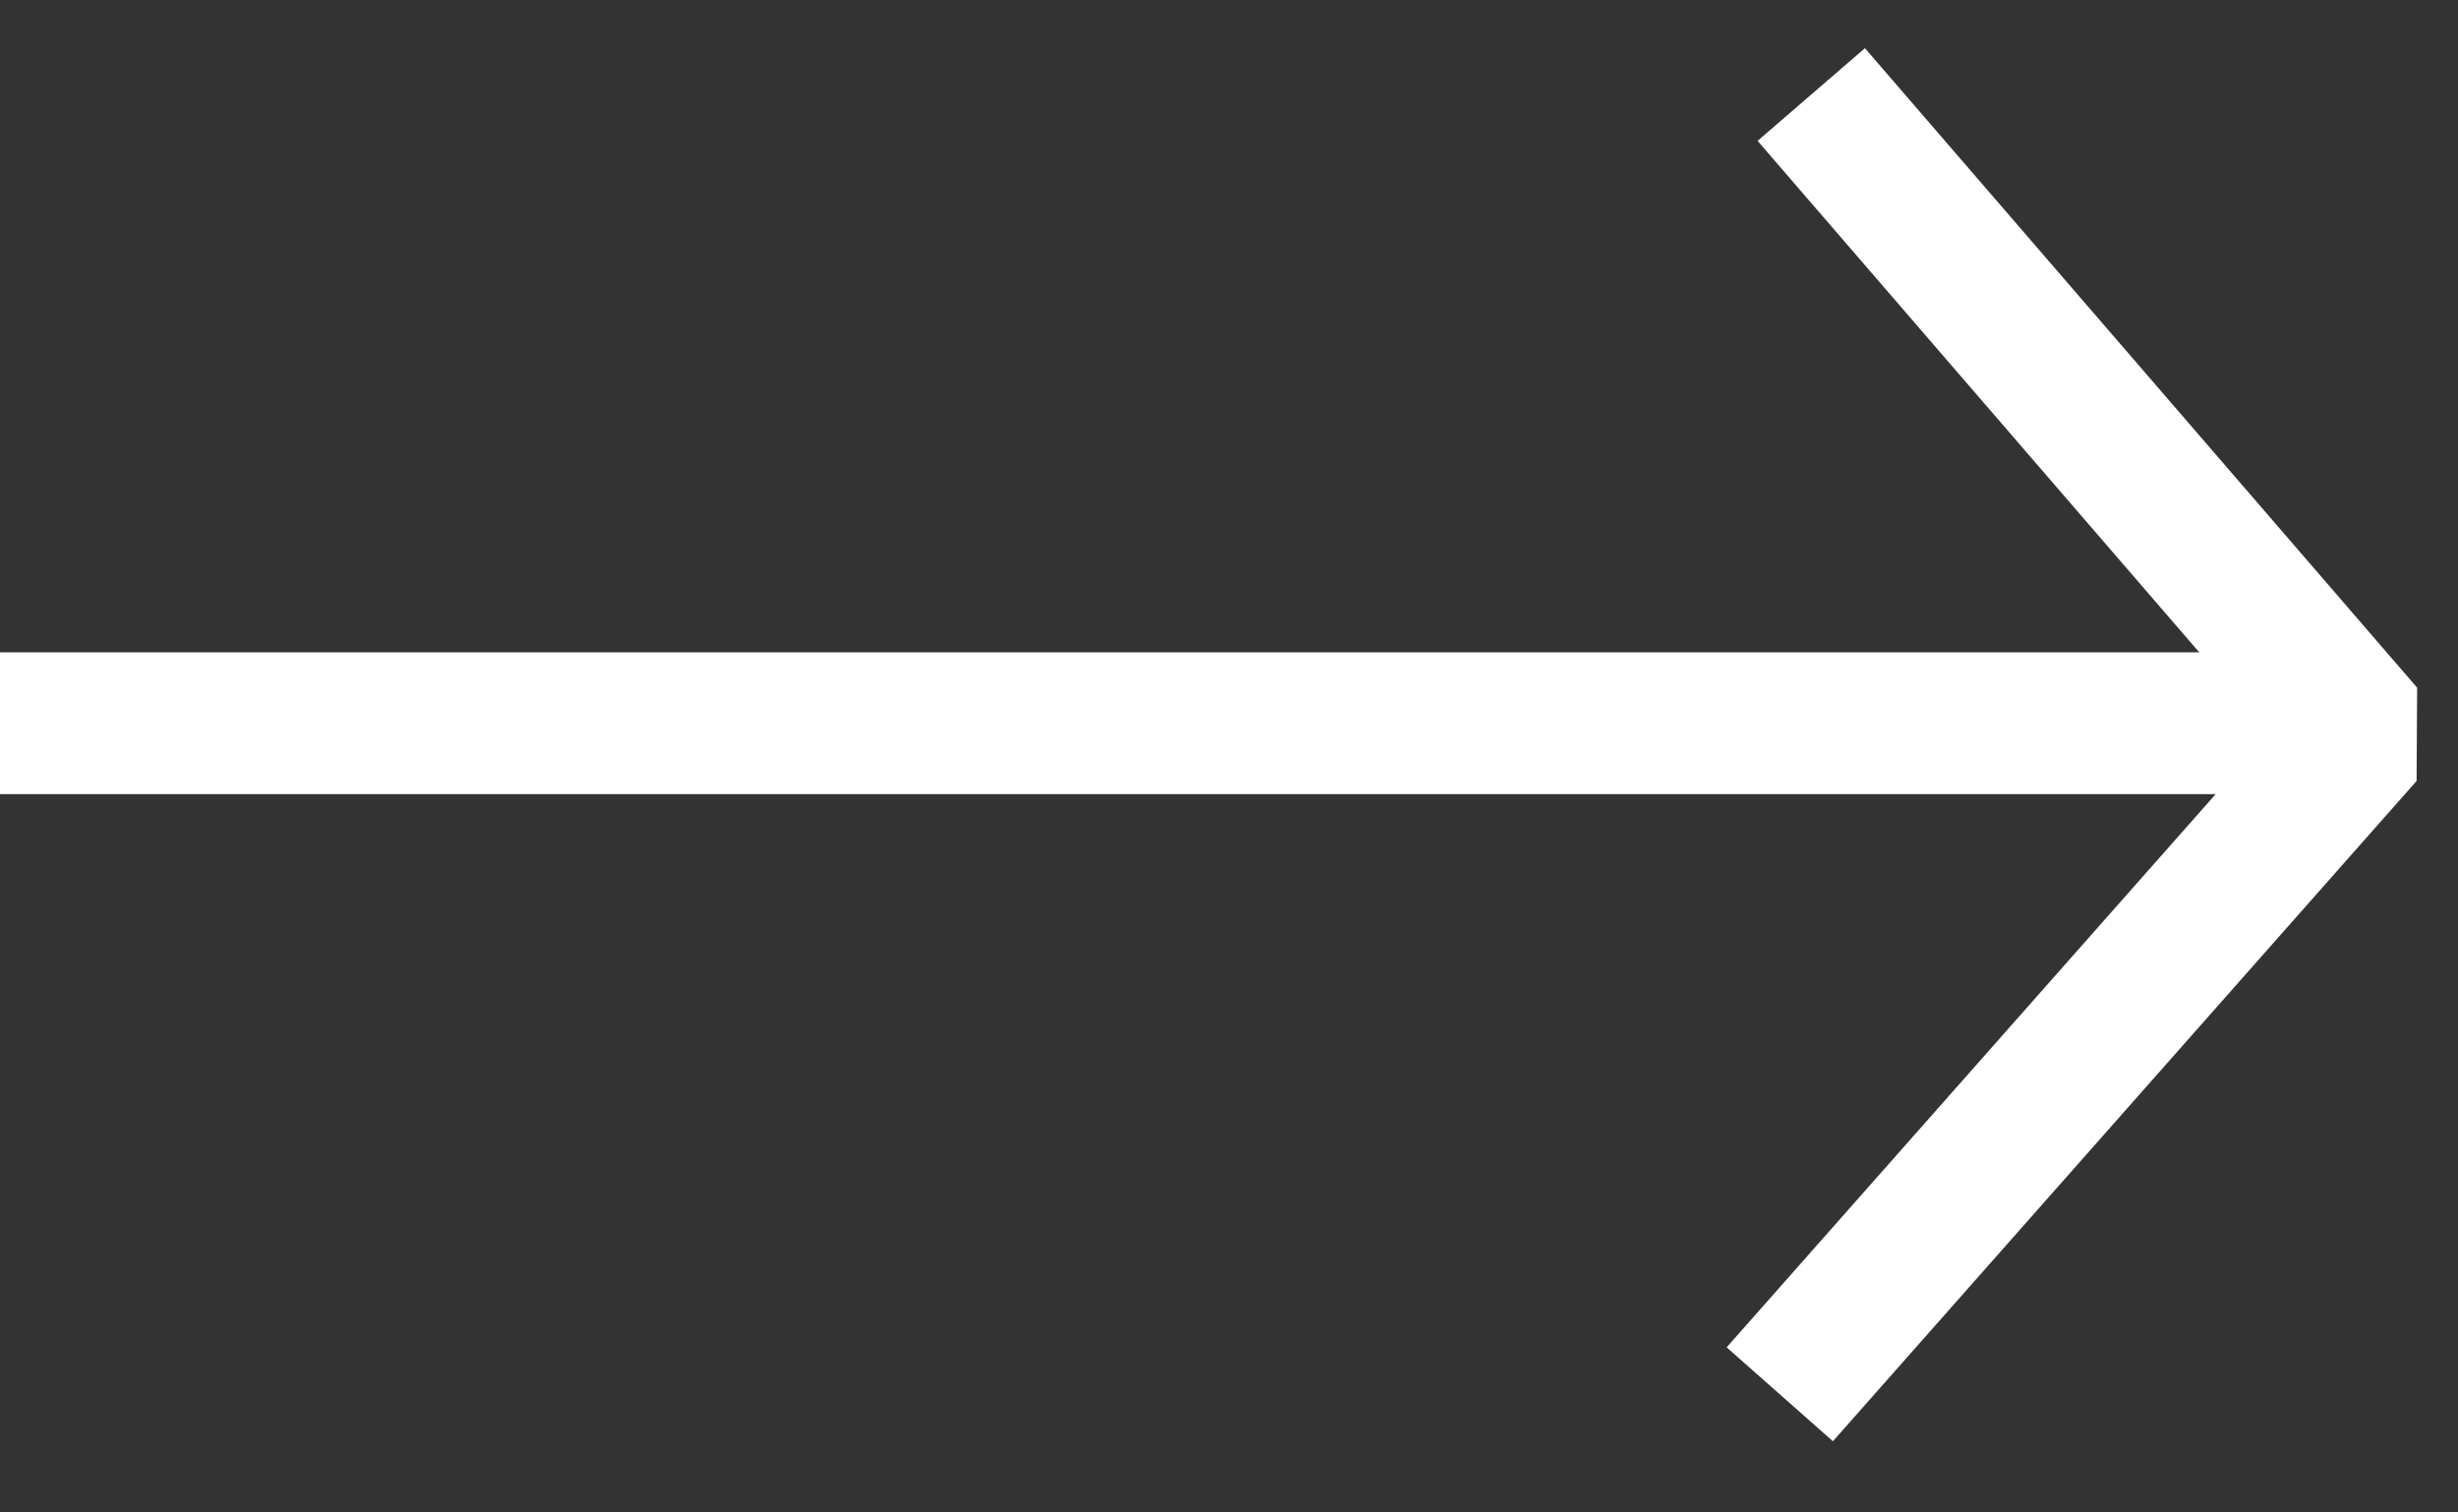
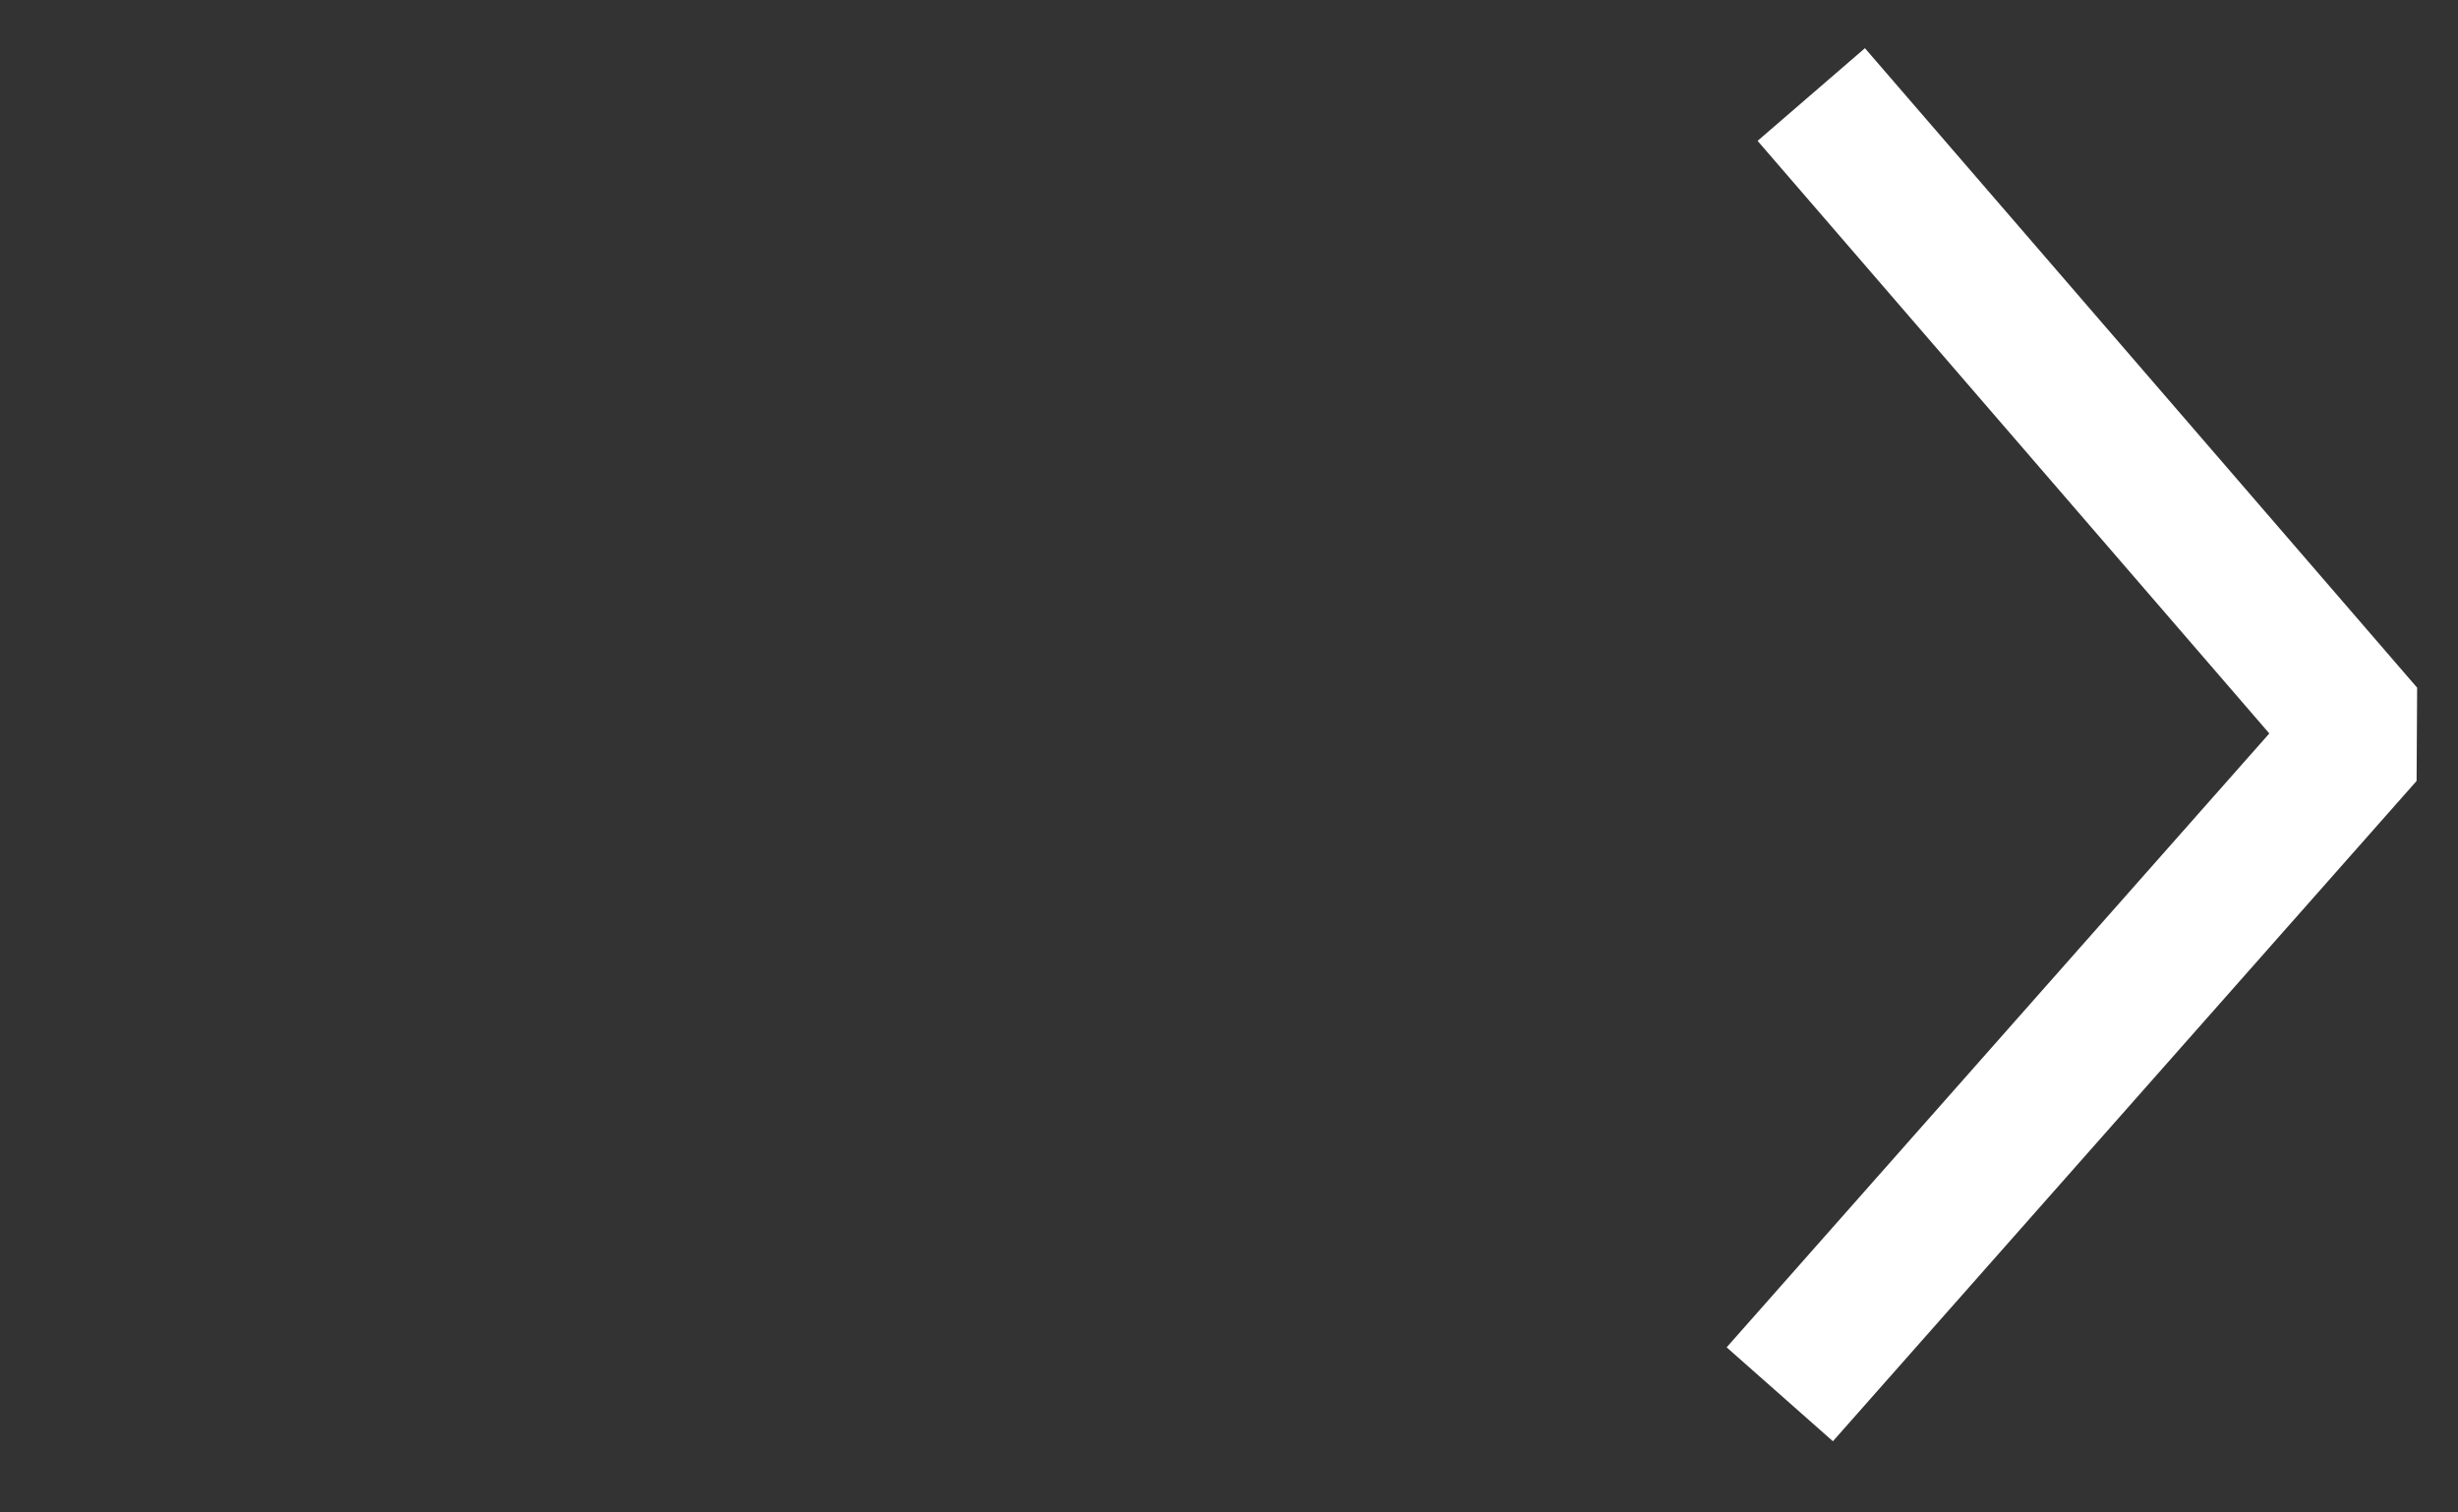
<svg xmlns="http://www.w3.org/2000/svg" width="26" height="16" viewBox="0 0 26 16" fill="none">
  <rect x="0" y="0" width="26" height="16" fill="#333333" stroke="none" />
  <path d="M19.159 1L25 7.765L18.826 14.75" stroke="white" stroke-width="1.5" stroke-linejoin="bevel" />
-   <path d="M0 7.651L24.212 7.651" stroke="white" stroke-width="1.5" stroke-linejoin="bevel" />
</svg>